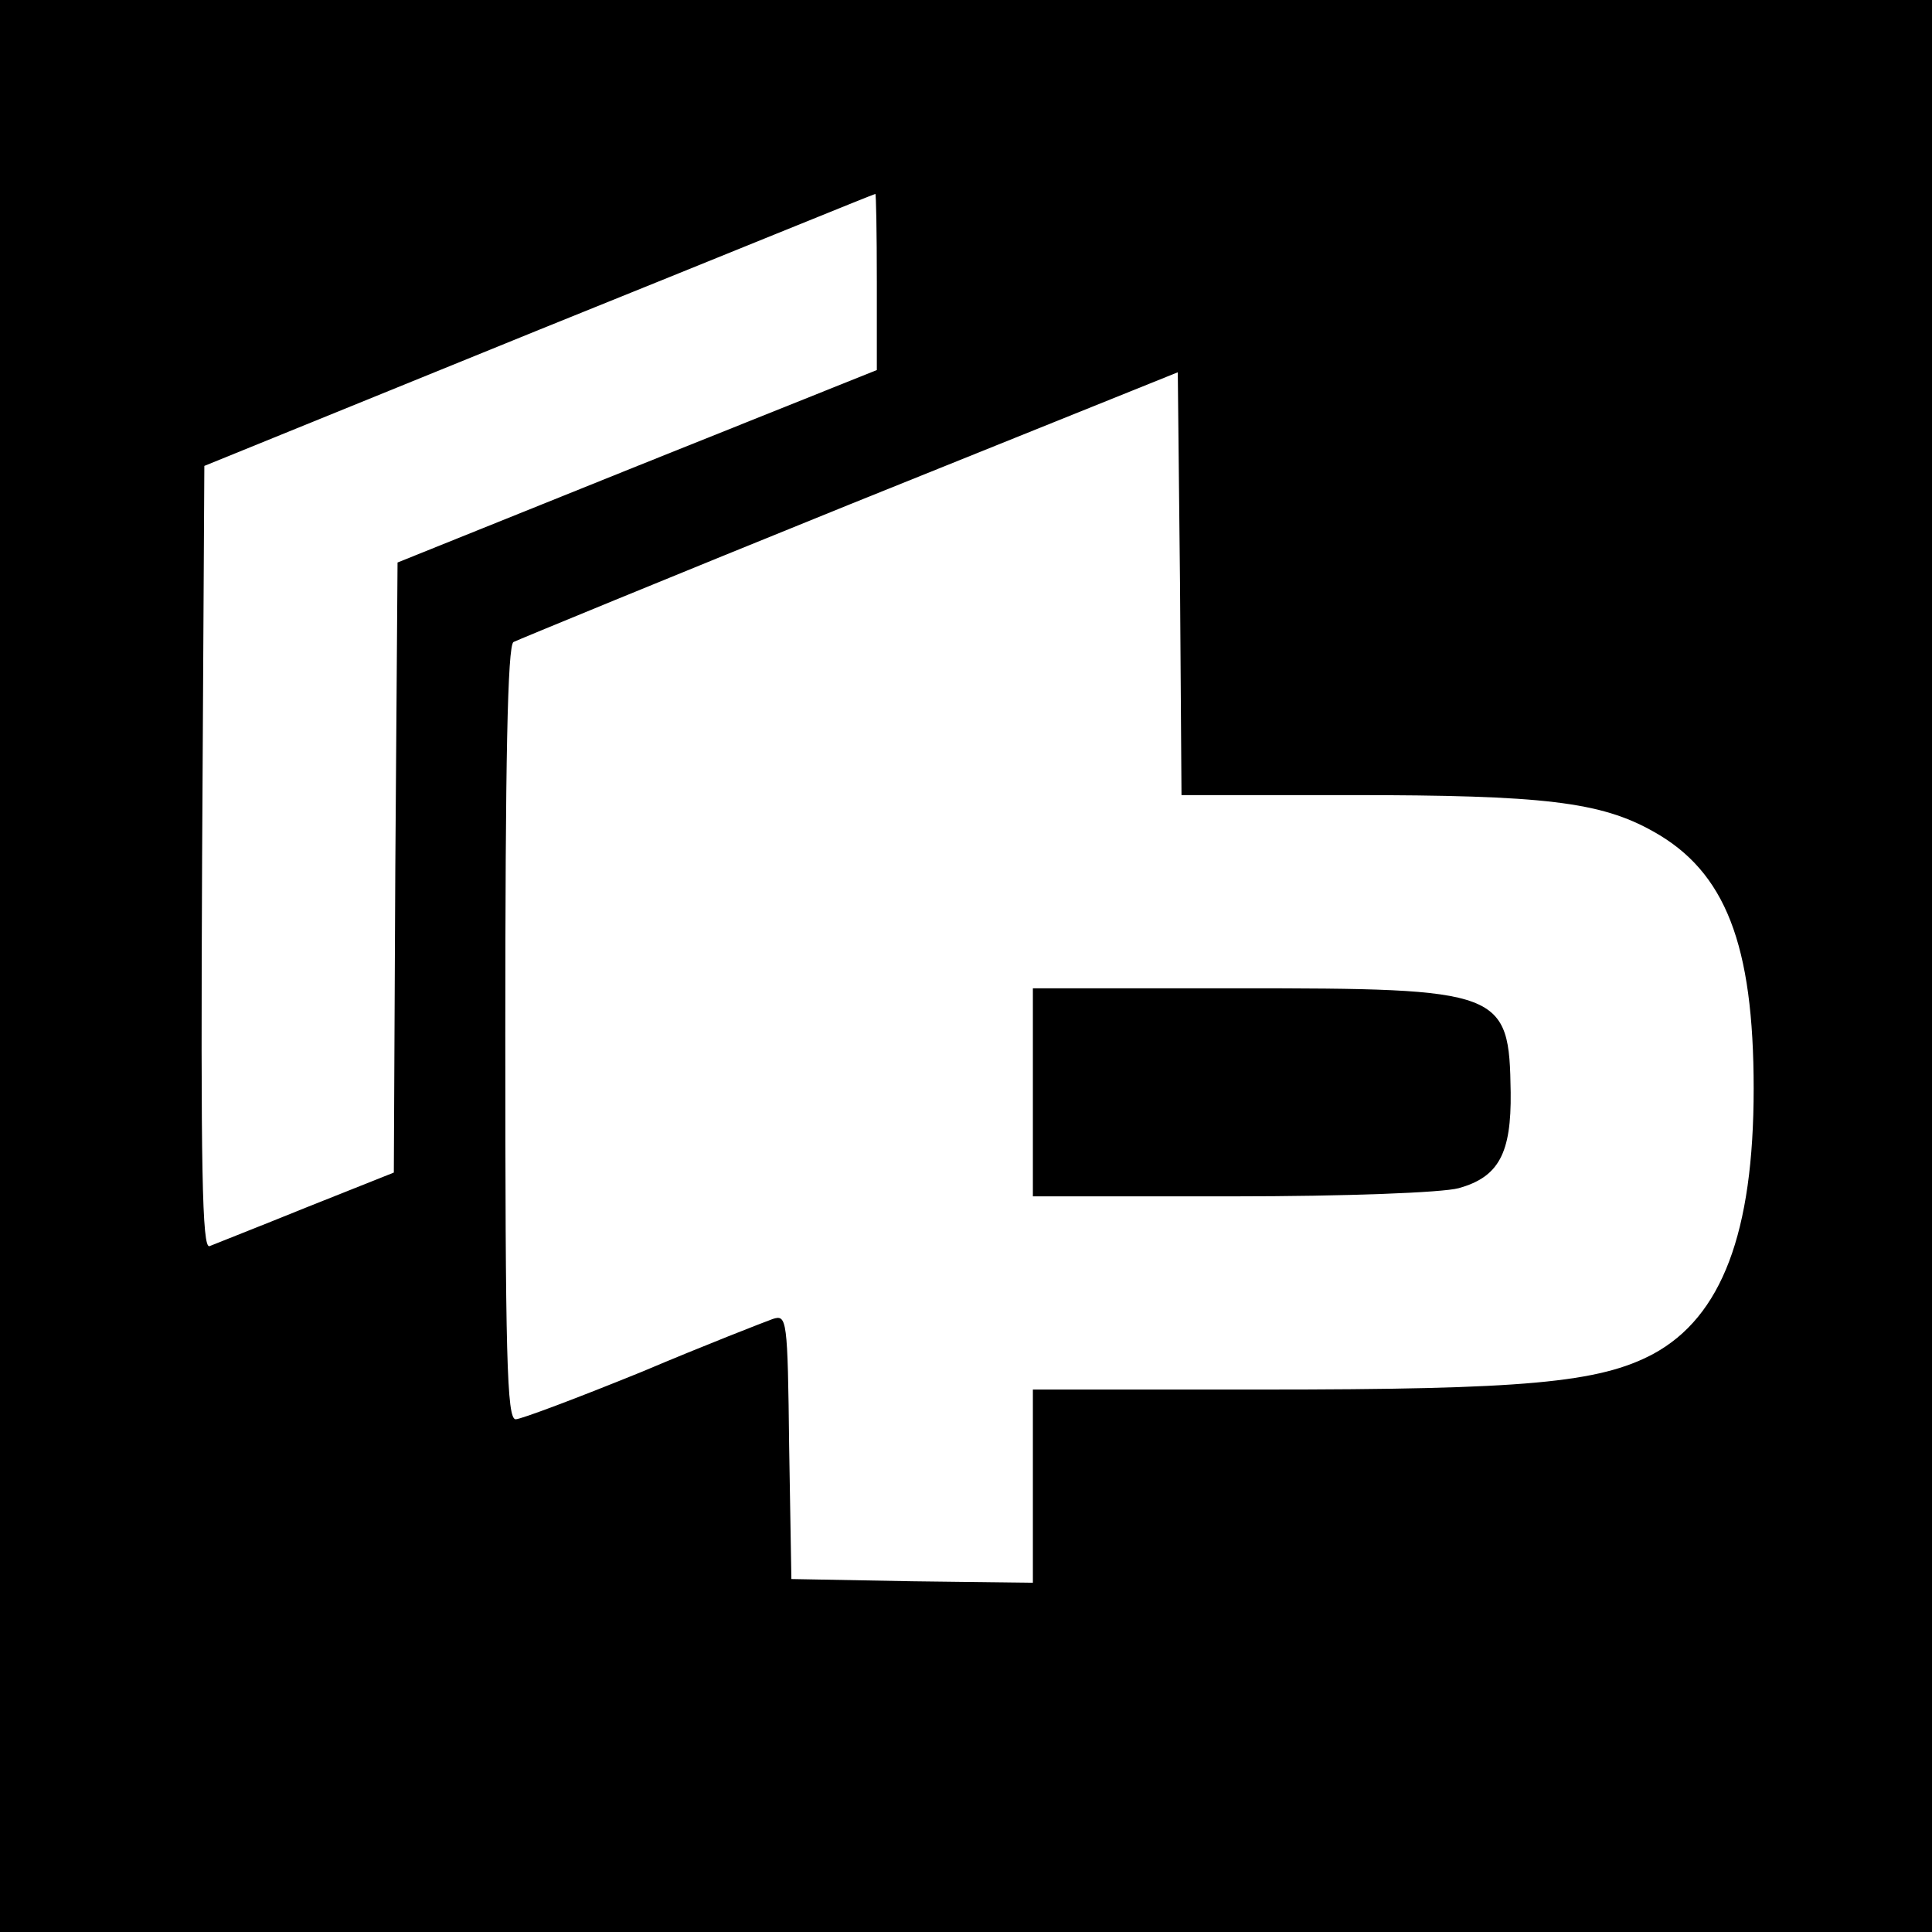
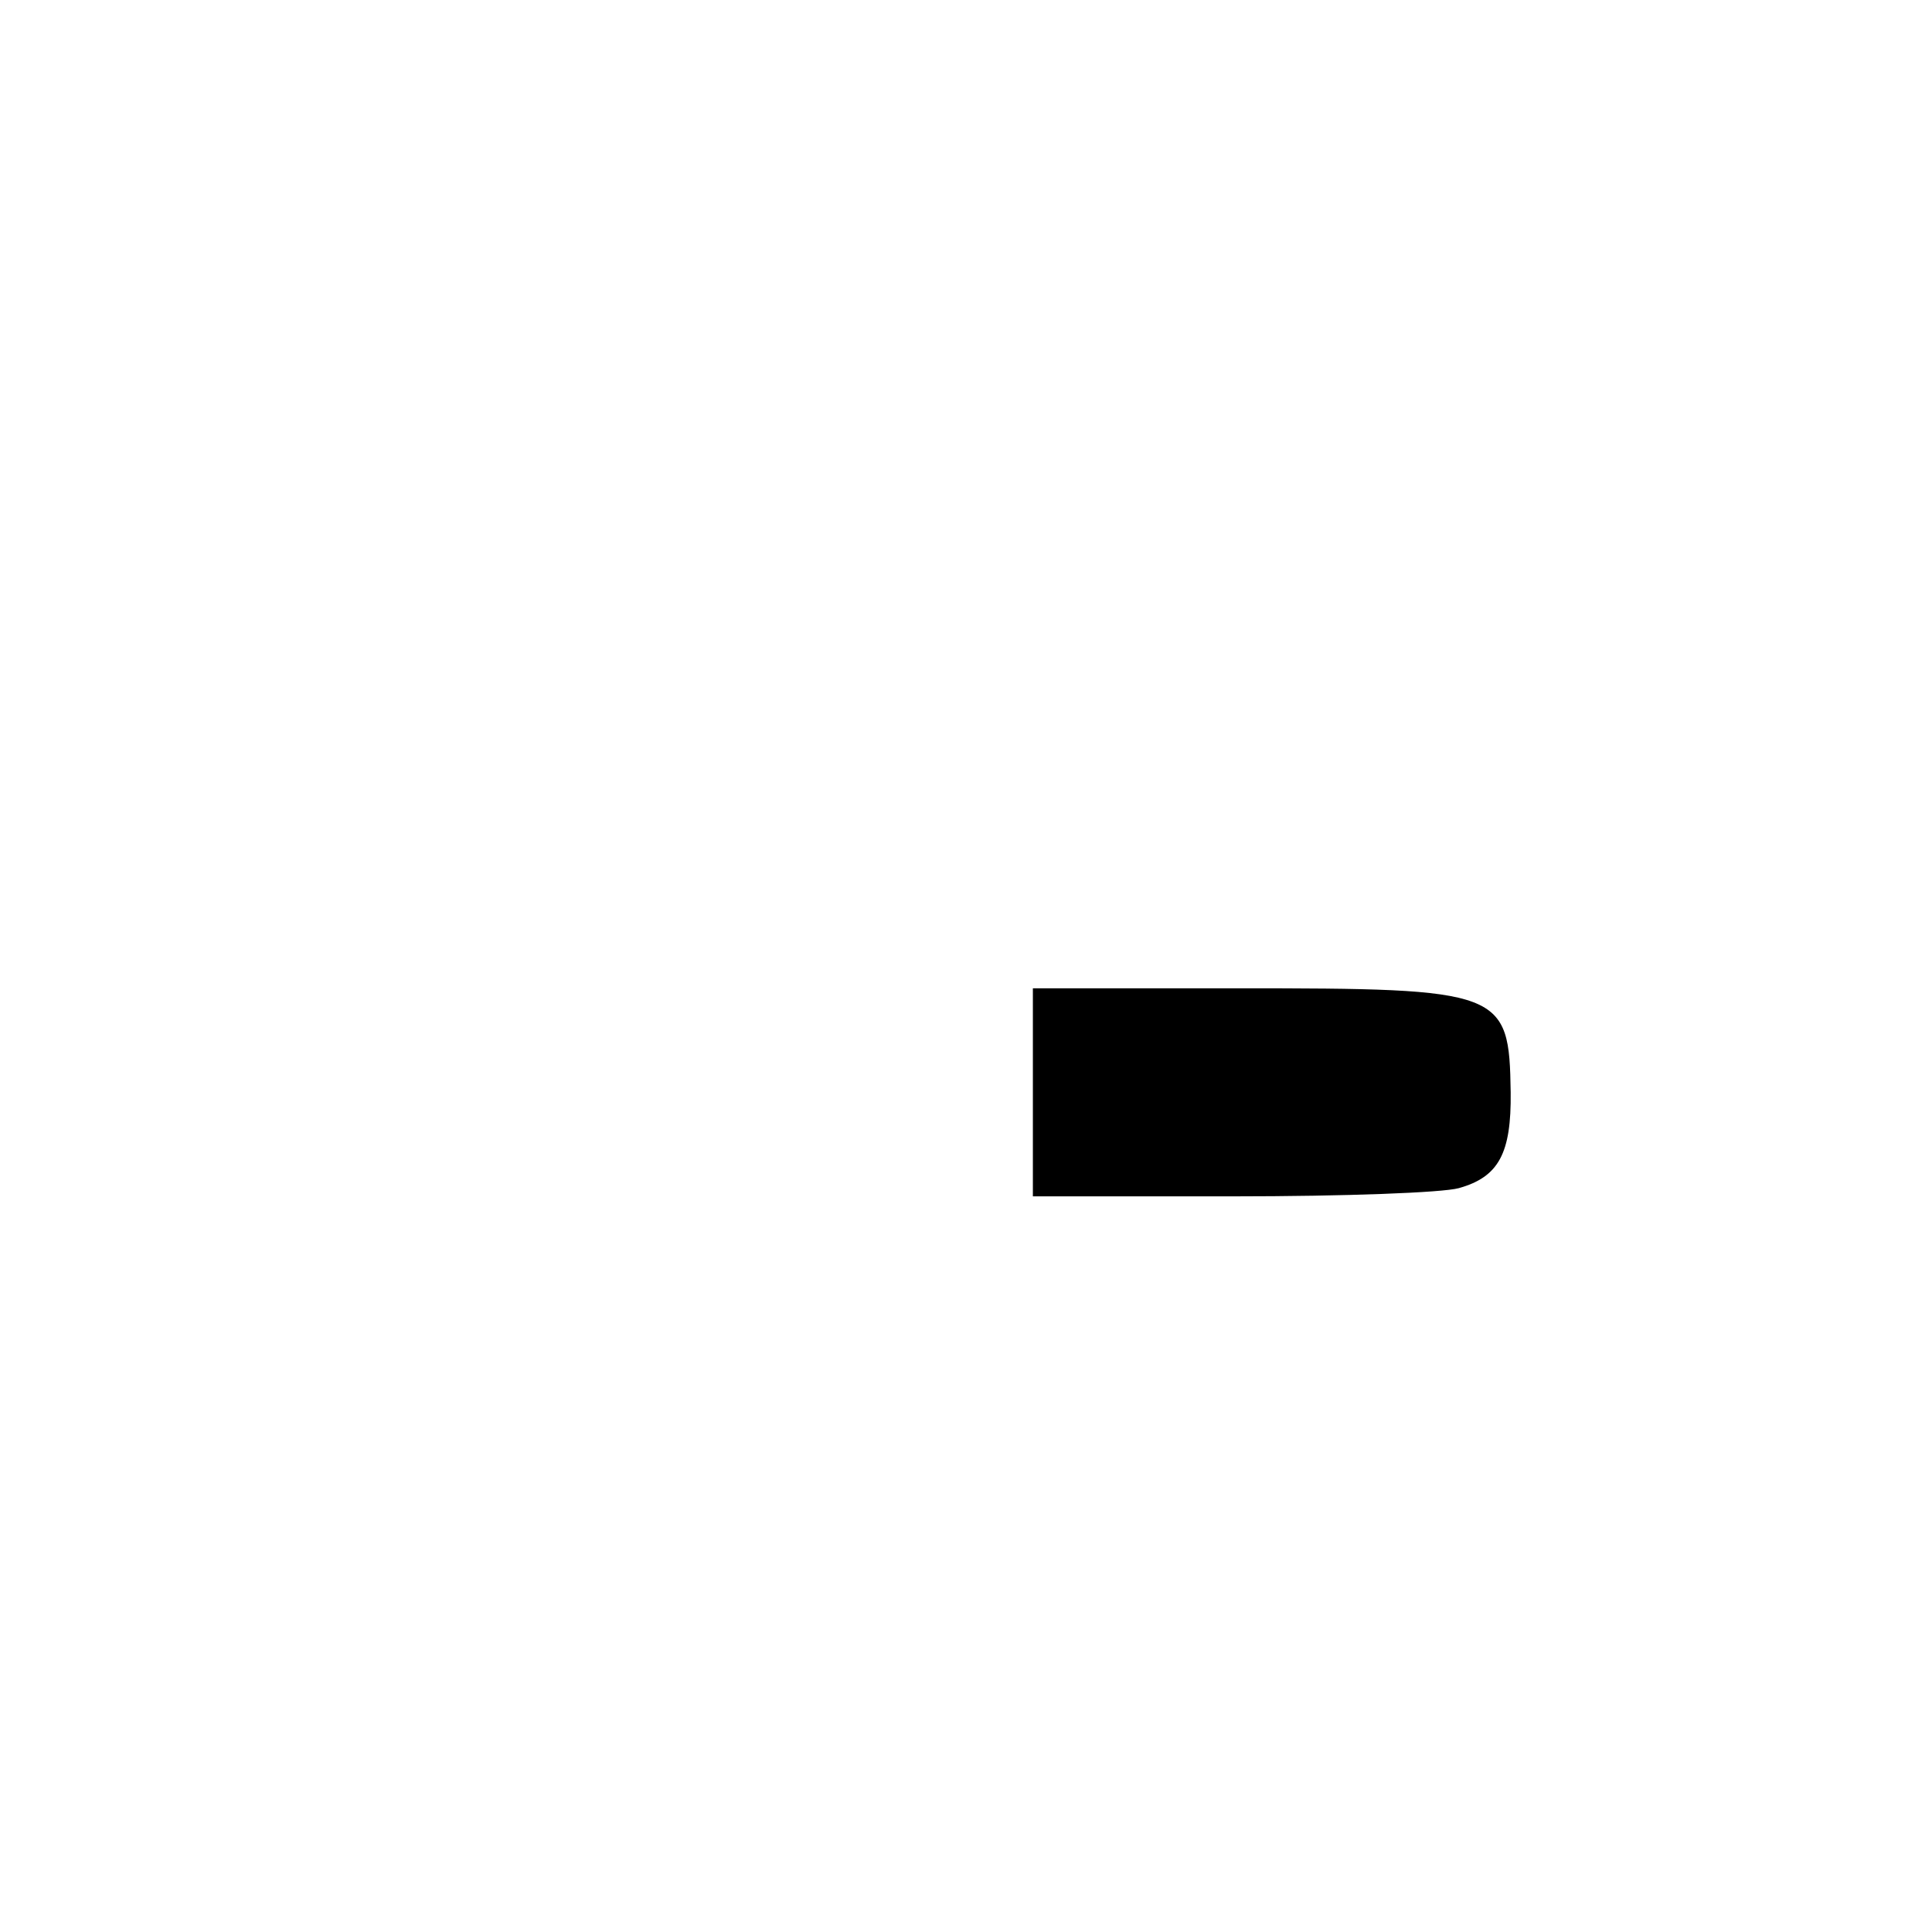
<svg xmlns="http://www.w3.org/2000/svg" version="1.0" width="260pt" height="260pt" viewBox="0 0 260 260" preserveAspectRatio="xMidYMid meet">
  <g transform="translate(0,260) scale(0.1,-0.1)" fill="#000000" stroke="none">
-     <path d="M0 1300 l0 -1300 1300 0 1300 0 0 1300 0 1300 -1300 0 -1300 0 0 -1300z m1180 921 l0 -119 -322 -129 -323 -130 -3 -410 -2 -411 -118 -47 c-64 -26 -123 -49 -130 -52 -10 -4 -12 102 -10 523 l3 527 450 183 c248 100 451 183 453 183 1 1 2 -52 2 -118z m638 -691 c259 0 336 -9 407 -49 97 -54 135 -152 135 -346 0 -194 -43 -307 -135 -357 -73 -39 -173 -48 -527 -48 l-308 0 0 -130 0 -130 -162 2 -163 3 -3 178 c-2 173 -3 178 -22 172 -11 -4 -91 -35 -176 -71 -86 -35 -163 -64 -170 -64 -12 0 -14 85 -14 519 0 366 3 522 11 527 6 3 210 87 452 185 l442 178 3 -285 2 -284 228 0z" />
    <path d="M1390 1130 l0 -140 268 0 c154 0 283 5 305 11 54 15 71 47 70 129 -2 137 -10 140 -368 140 l-275 0 0 -140z" />
  </g>
</svg>